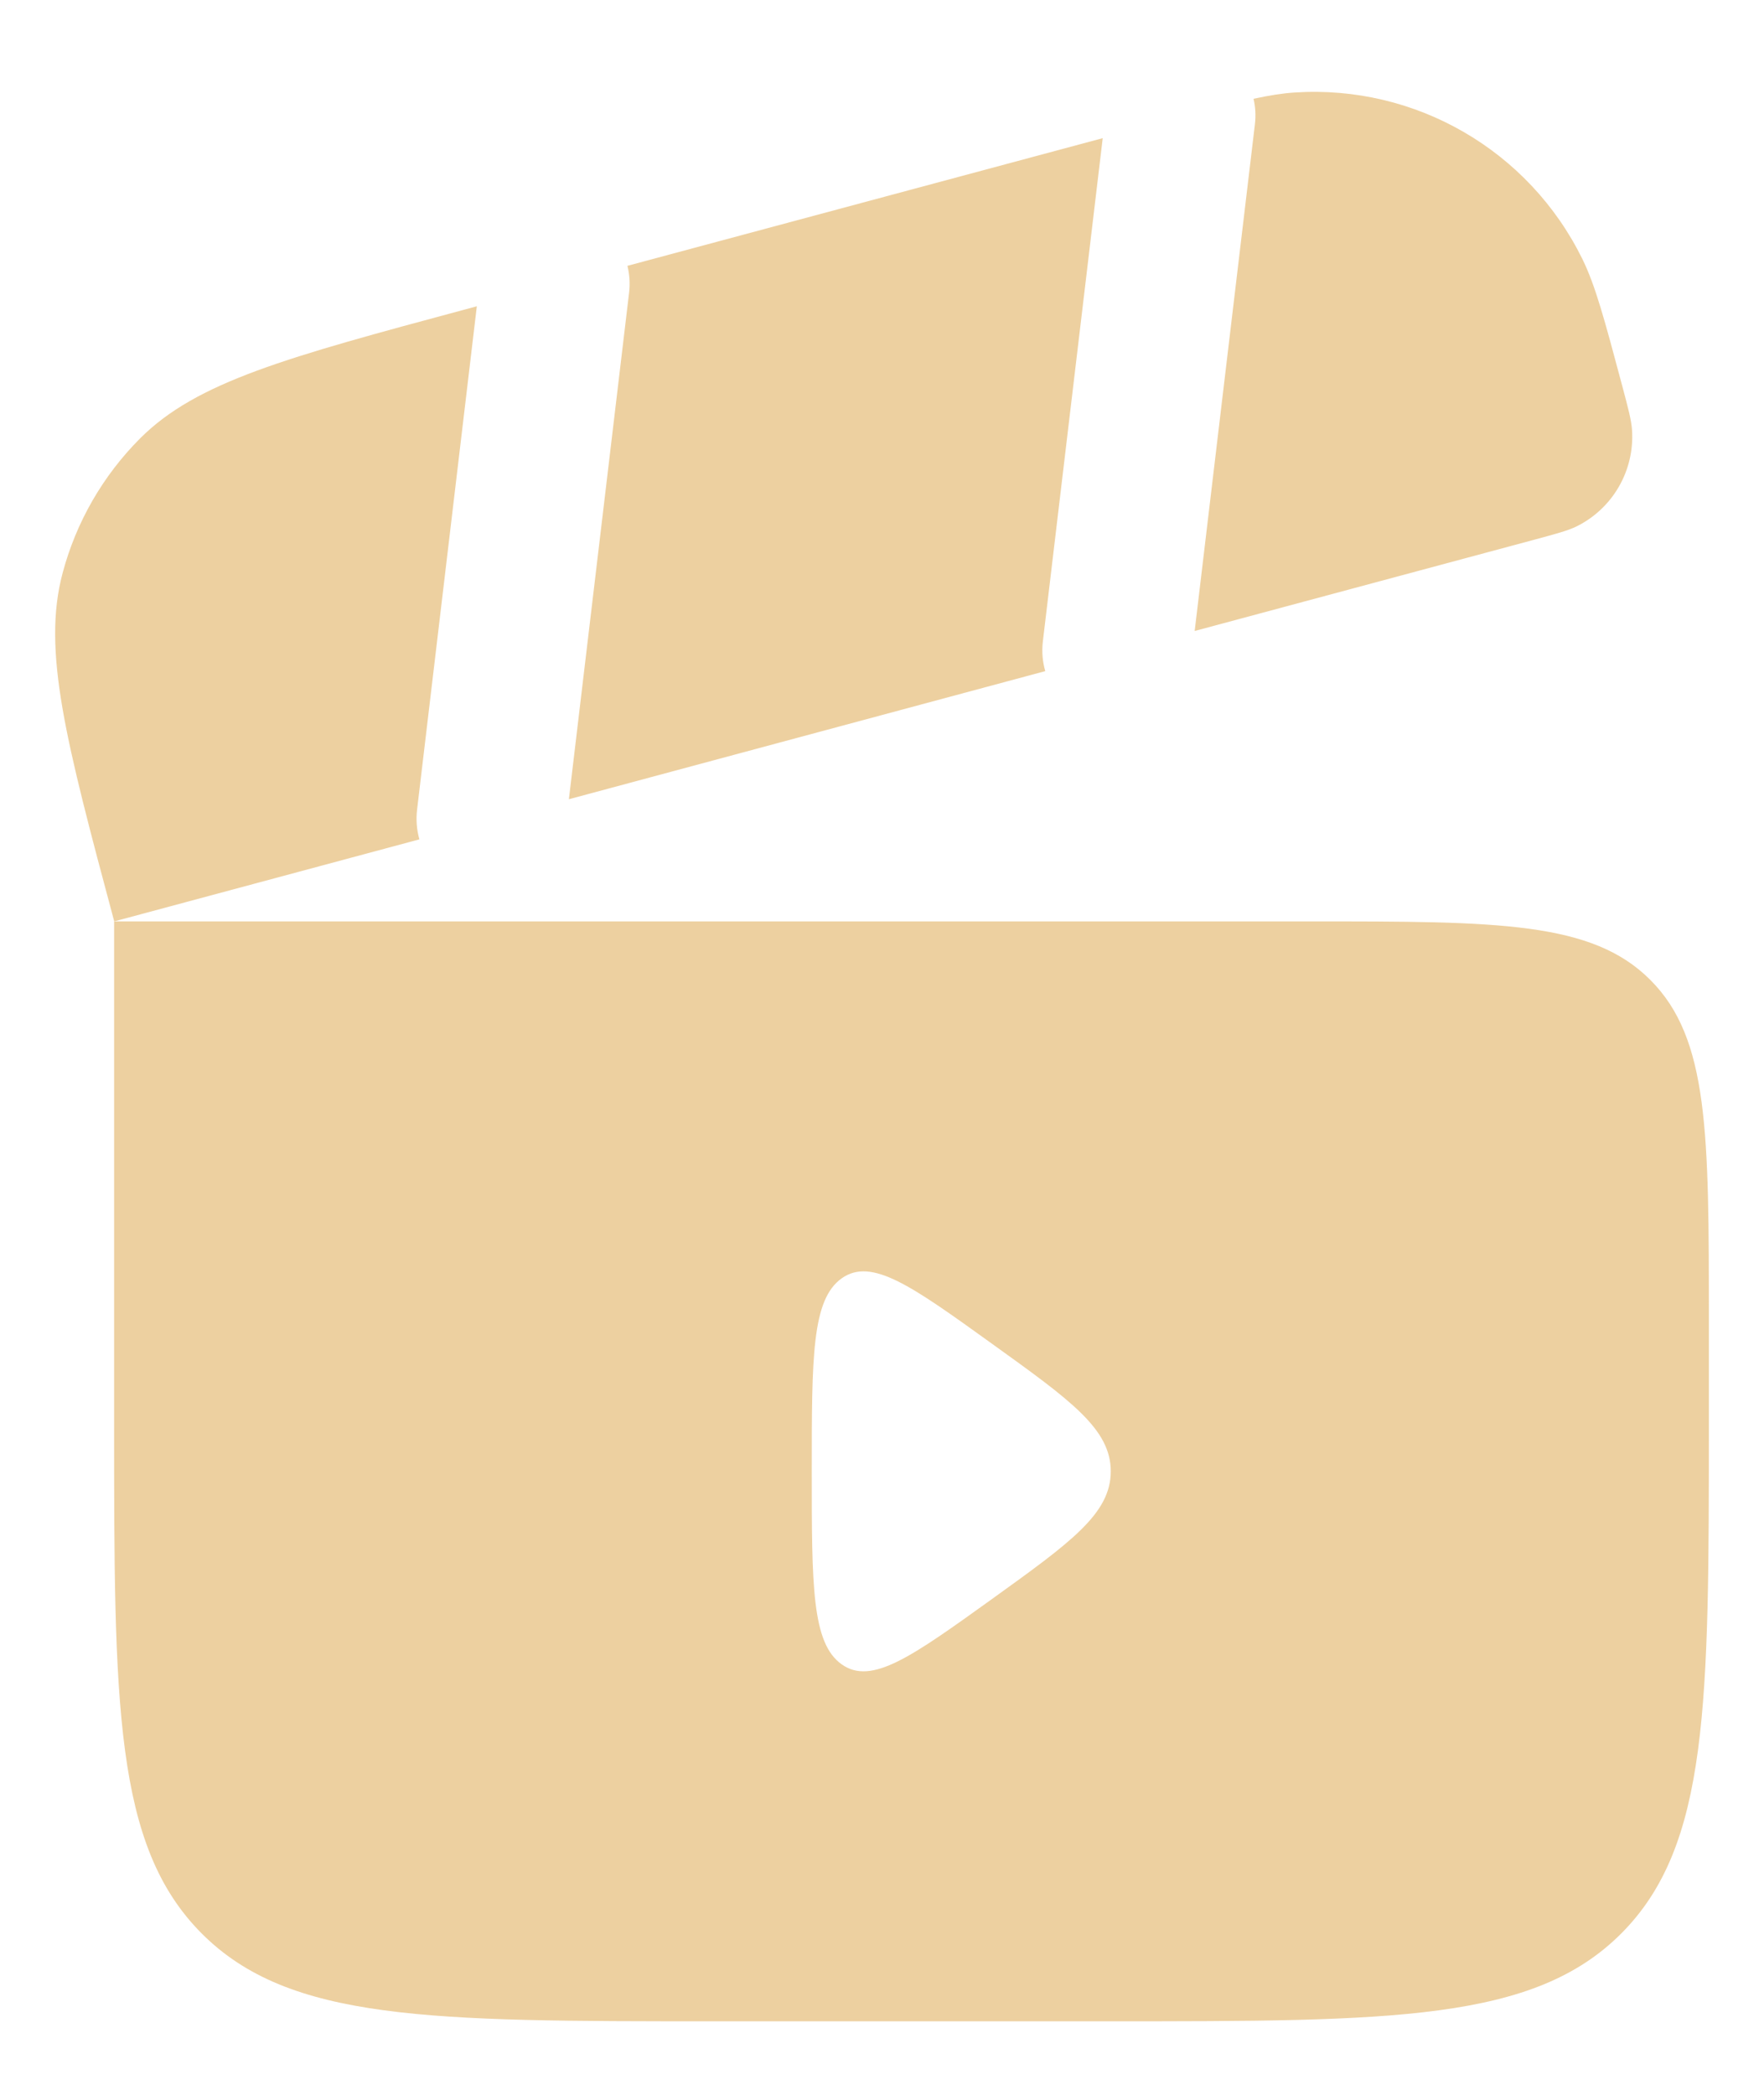
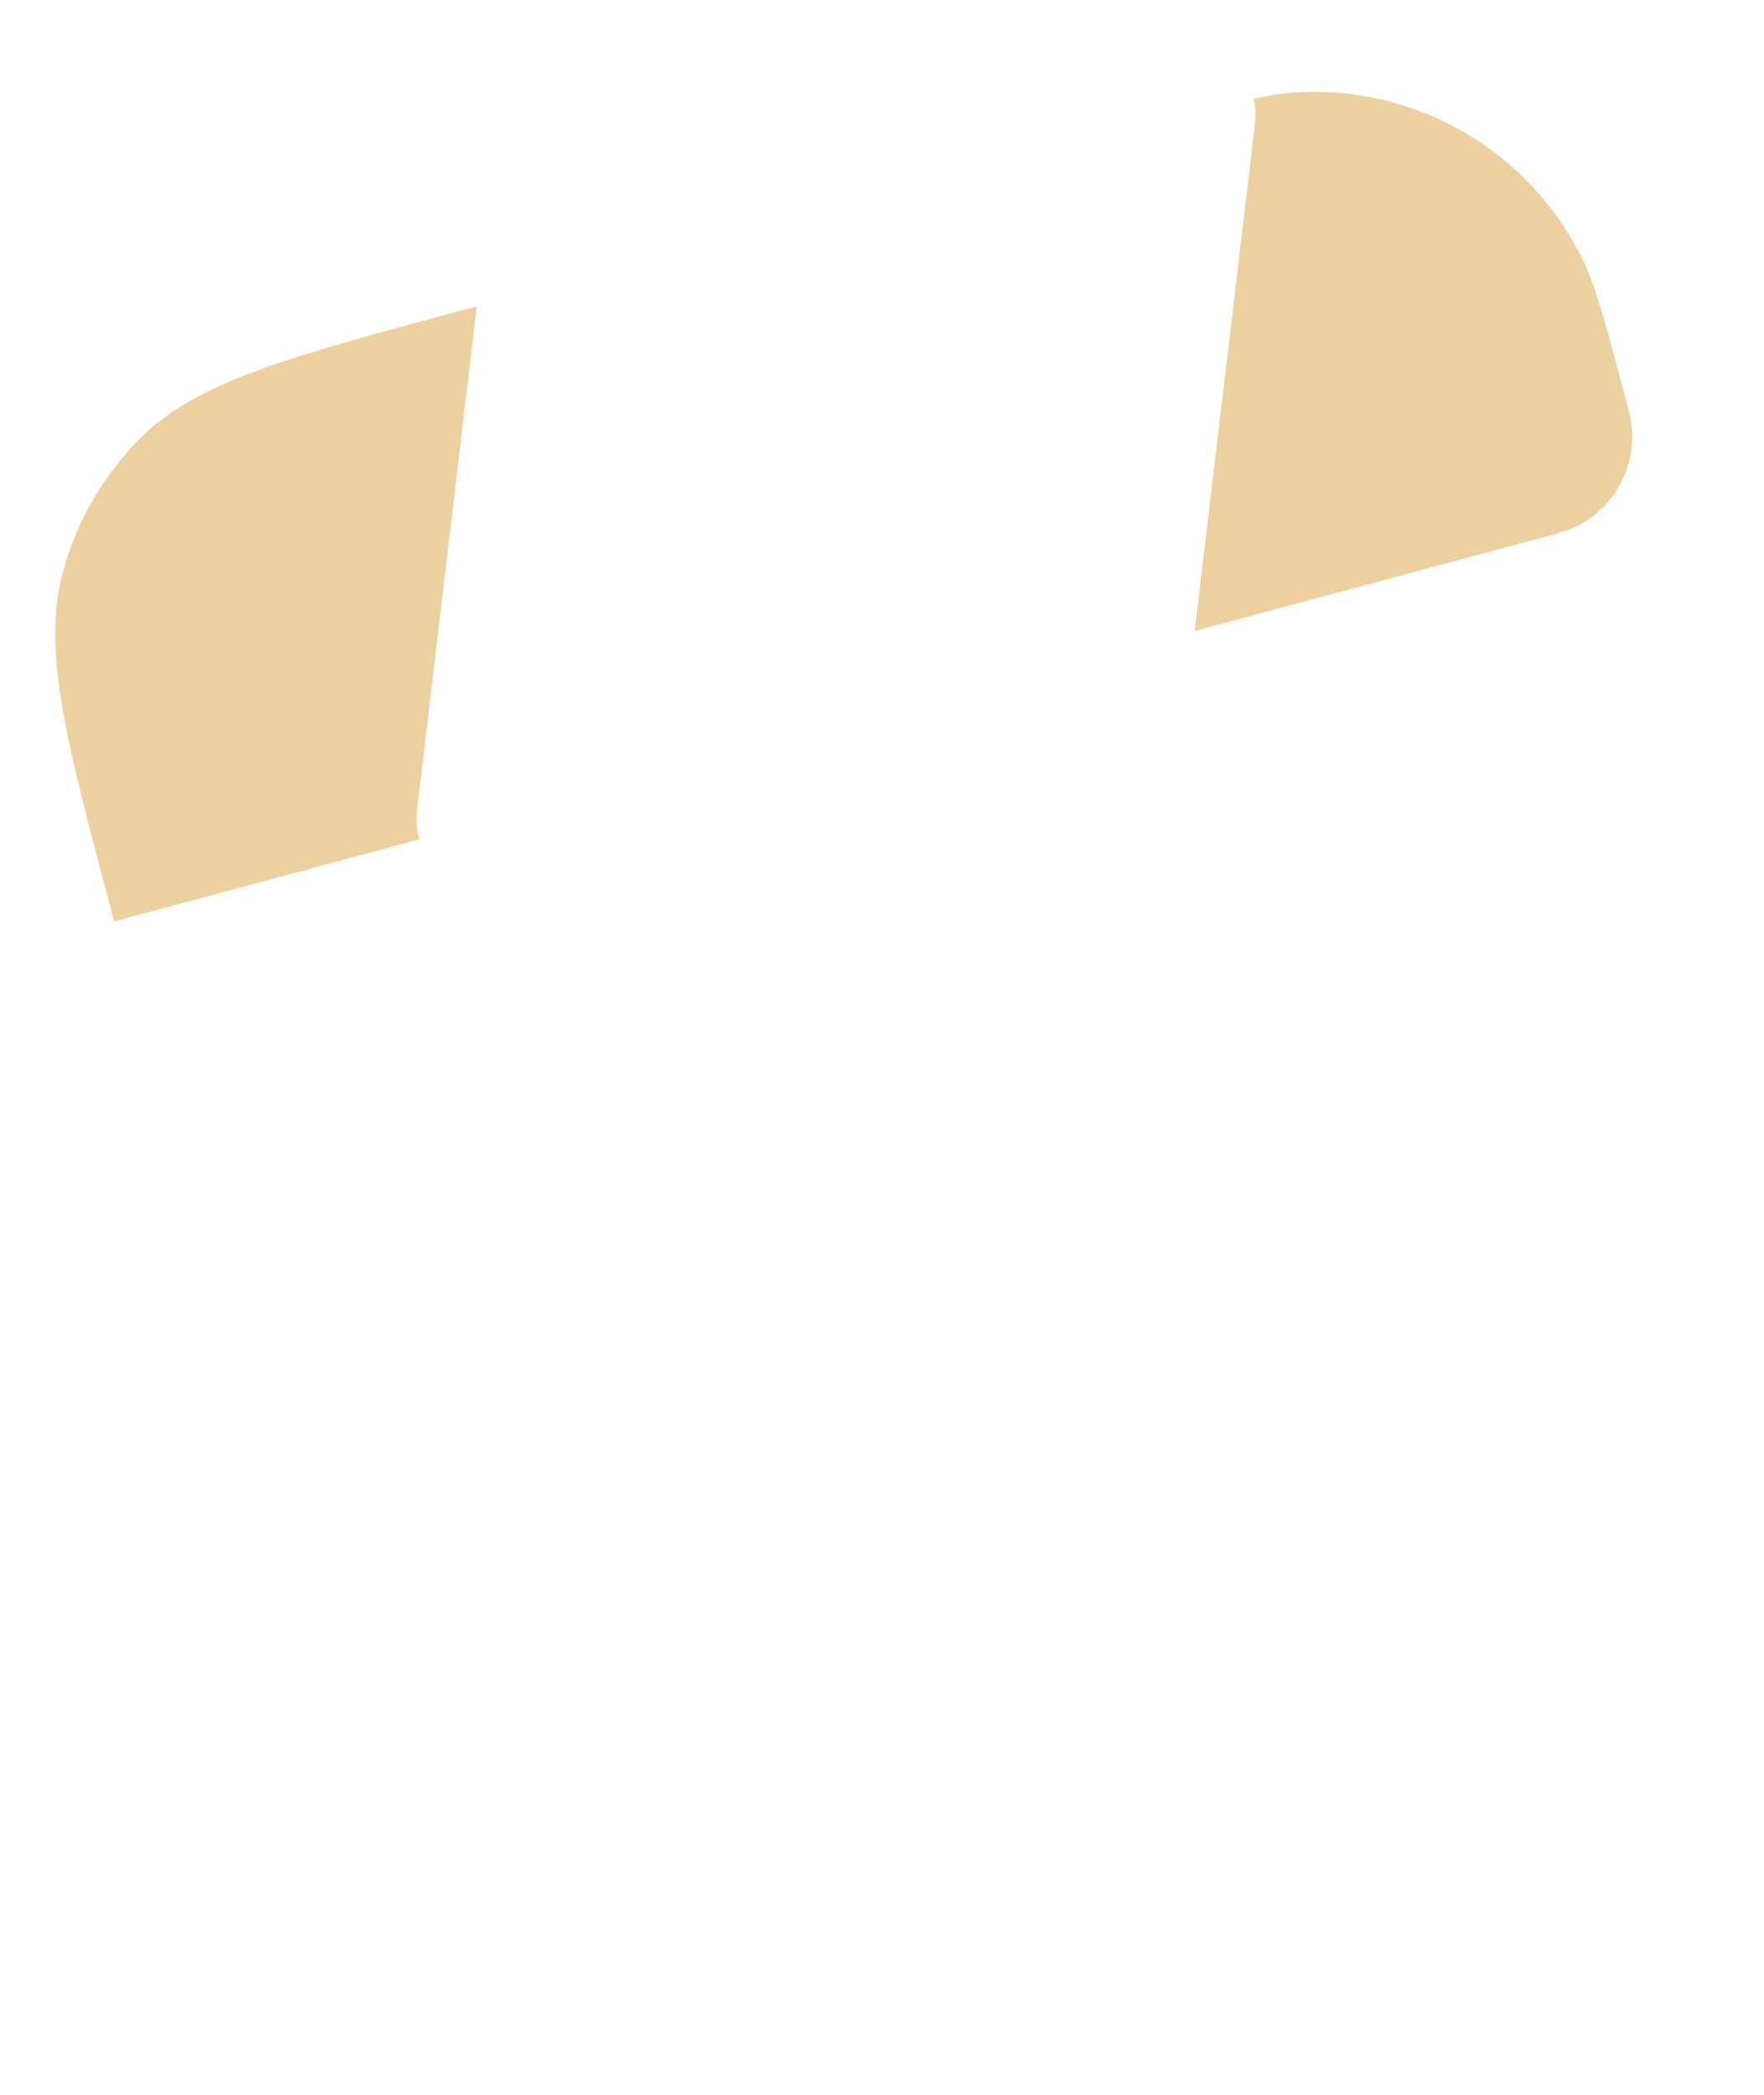
<svg xmlns="http://www.w3.org/2000/svg" width="16" height="19" viewBox="0 0 16 19" fill="none">
  <path d="M10.836 5.723L13.917 4.895C14.12 4.84 14.221 4.813 14.301 4.774C14.629 4.611 14.827 4.267 14.803 3.901C14.797 3.812 14.77 3.71 14.716 3.507C14.553 2.896 14.471 2.591 14.353 2.35C13.868 1.363 12.838 0.767 11.743 0.839C11.632 0.846 11.514 0.865 11.37 0.896C11.387 0.97 11.392 1.049 11.382 1.13L10.836 5.723Z" fill="#EDD0A0" />
-   <path d="M5.691 2.411L10.002 1.253L9.459 5.818C9.448 5.911 9.456 6.002 9.481 6.087L5.16 7.249L5.706 2.655C5.716 2.571 5.71 2.489 5.691 2.411Z" fill="#EDD0A0" />
-   <path fill-rule="evenodd" clip-rule="evenodd" d="M11.884 8.357H1.035V12.892C1.035 15.457 1.035 16.739 1.829 17.536C2.623 18.333 3.902 18.333 6.459 18.333H10.075C12.633 18.333 13.911 18.333 14.706 17.536C15.5 16.739 15.5 15.457 15.5 12.892V11.985C15.5 10.275 15.5 9.42 14.97 8.889C14.441 8.357 13.588 8.357 11.884 8.357ZM8.998 12.188C9.716 12.704 10.075 12.962 10.075 13.345C10.075 13.728 9.716 13.986 8.998 14.503C8.27 15.026 7.906 15.288 7.635 15.096C7.363 14.904 7.363 14.384 7.363 13.345C7.363 12.306 7.363 11.787 7.635 11.594C7.906 11.402 8.27 11.664 8.998 12.188Z" fill="#EDD0A0" />
  <path d="M3.783 7.344C3.772 7.437 3.78 7.528 3.804 7.613L1.036 8.357C0.598 6.72 0.38 5.901 0.568 5.197C0.691 4.735 0.933 4.315 1.27 3.977C1.784 3.462 2.6 3.242 4.232 2.803L4.325 2.778L3.783 7.344Z" fill="#EDD0A0" />
</svg>